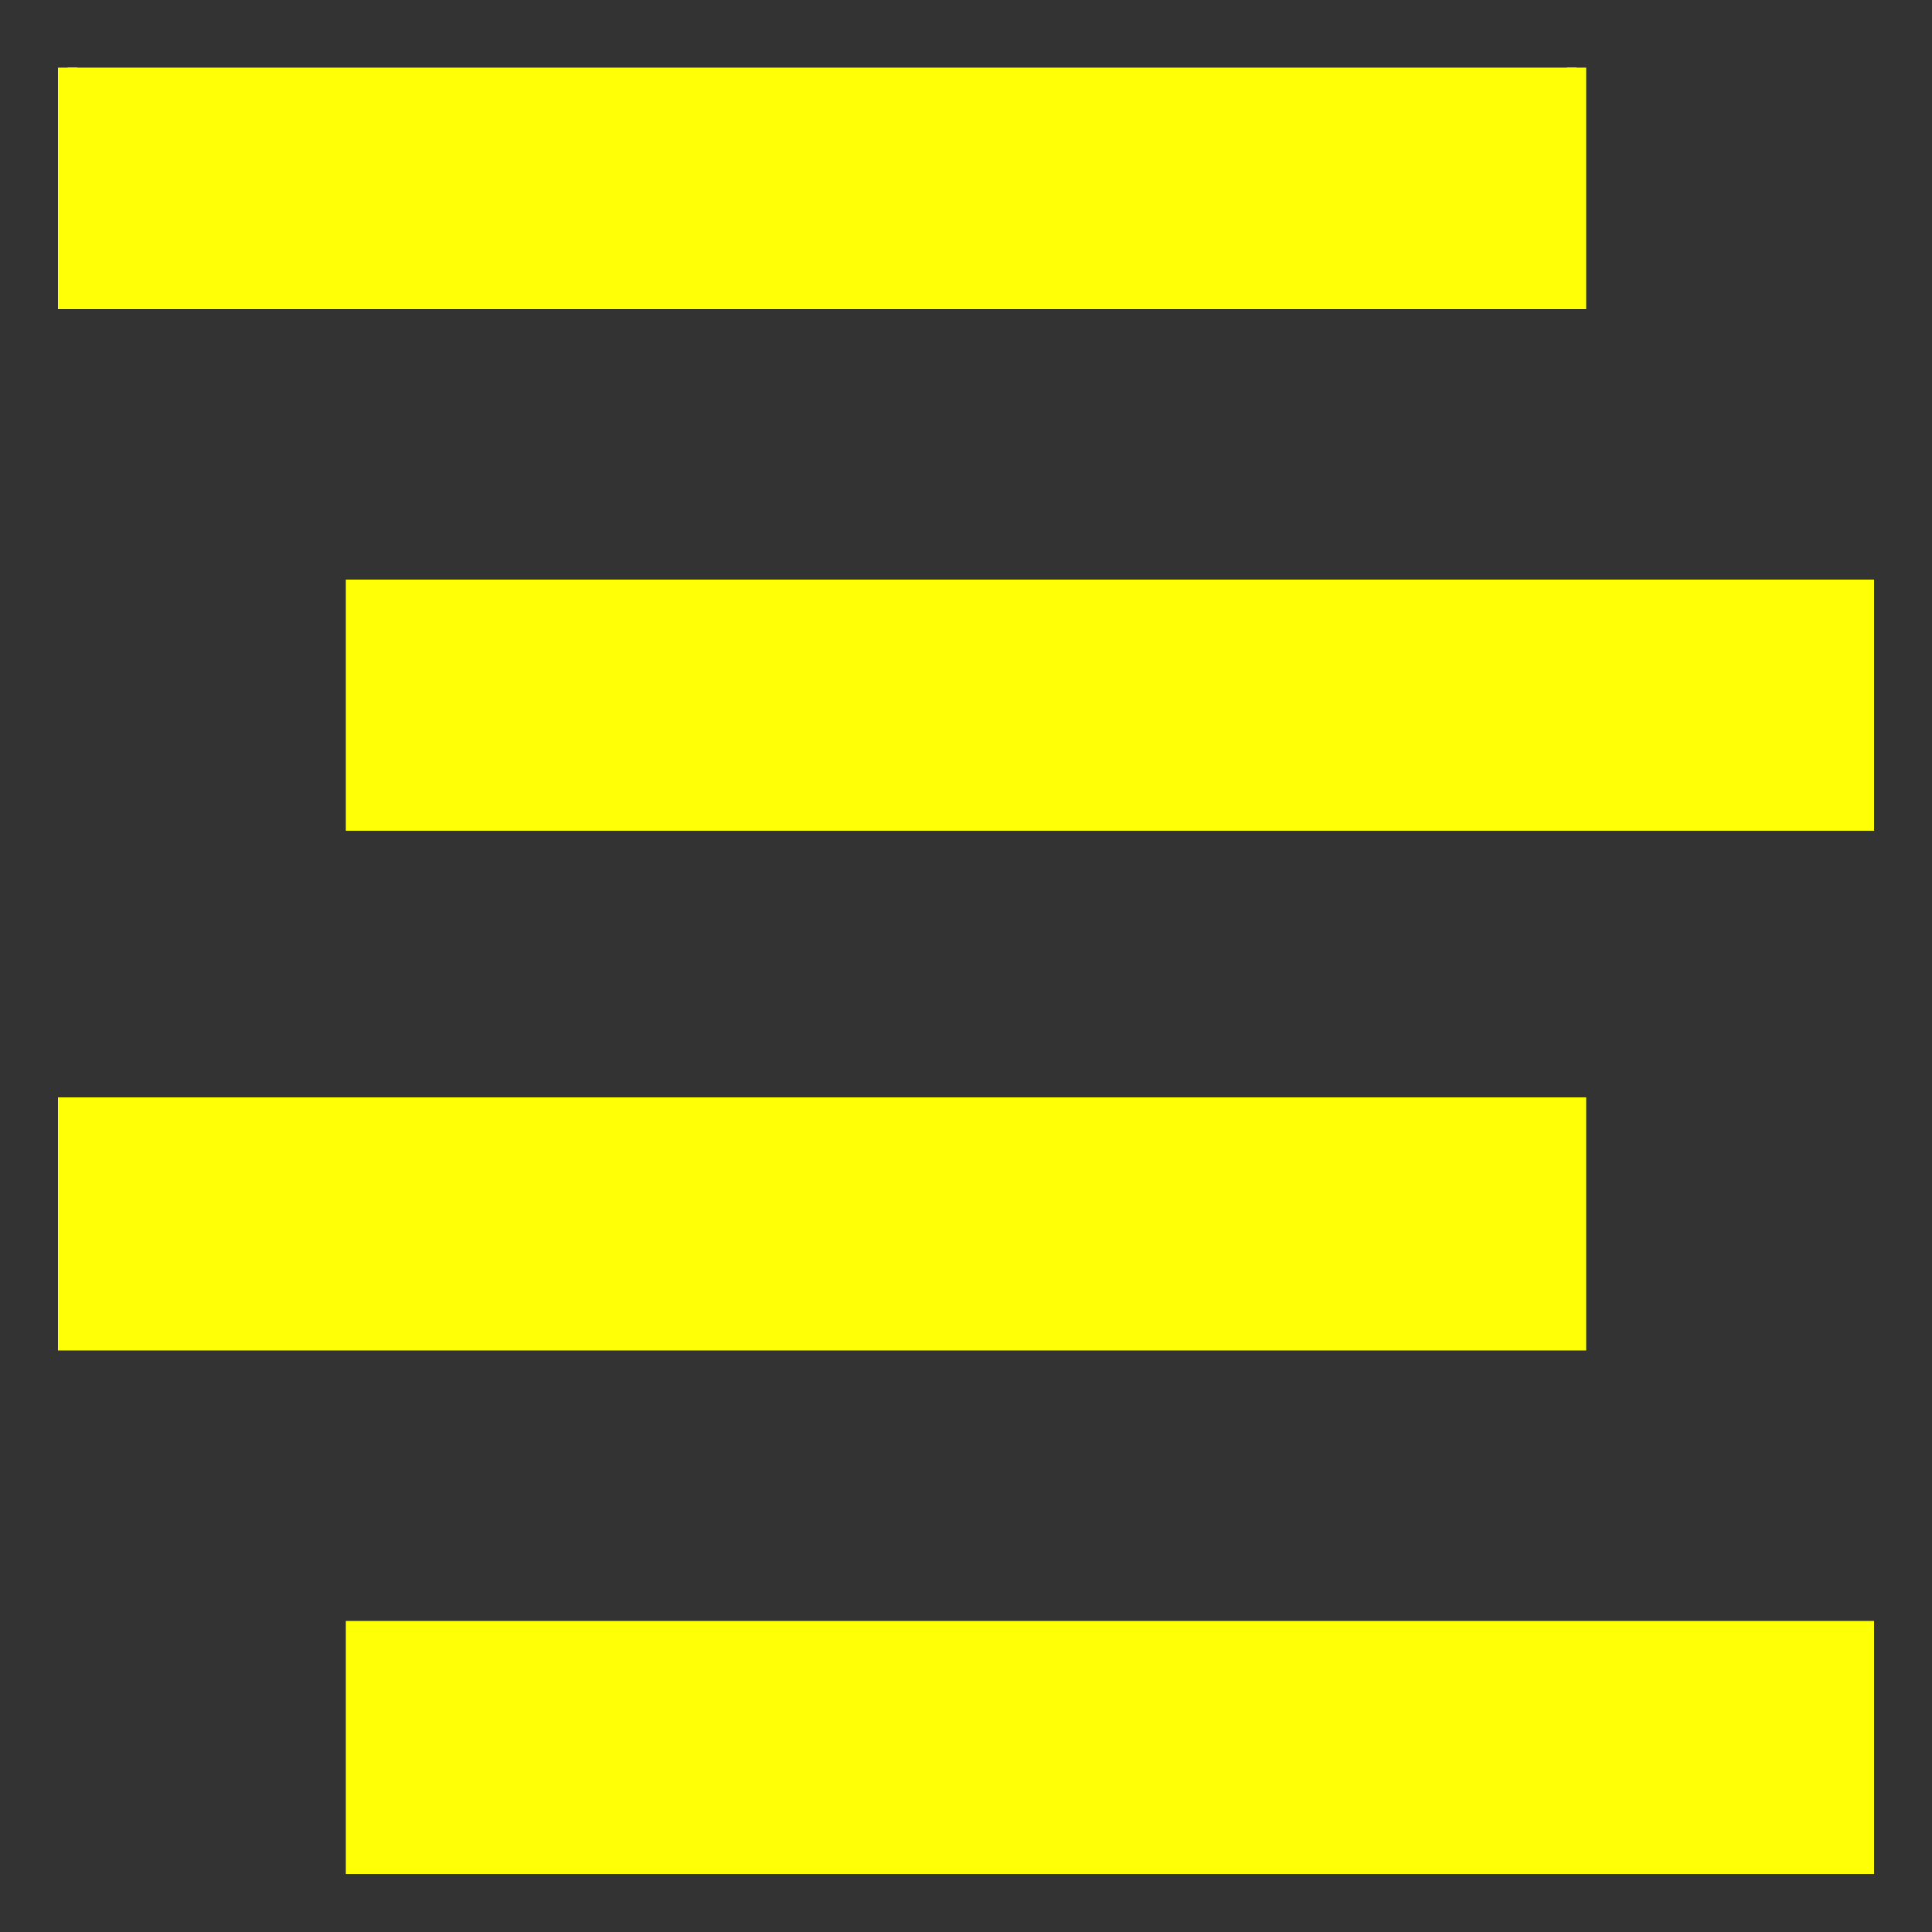
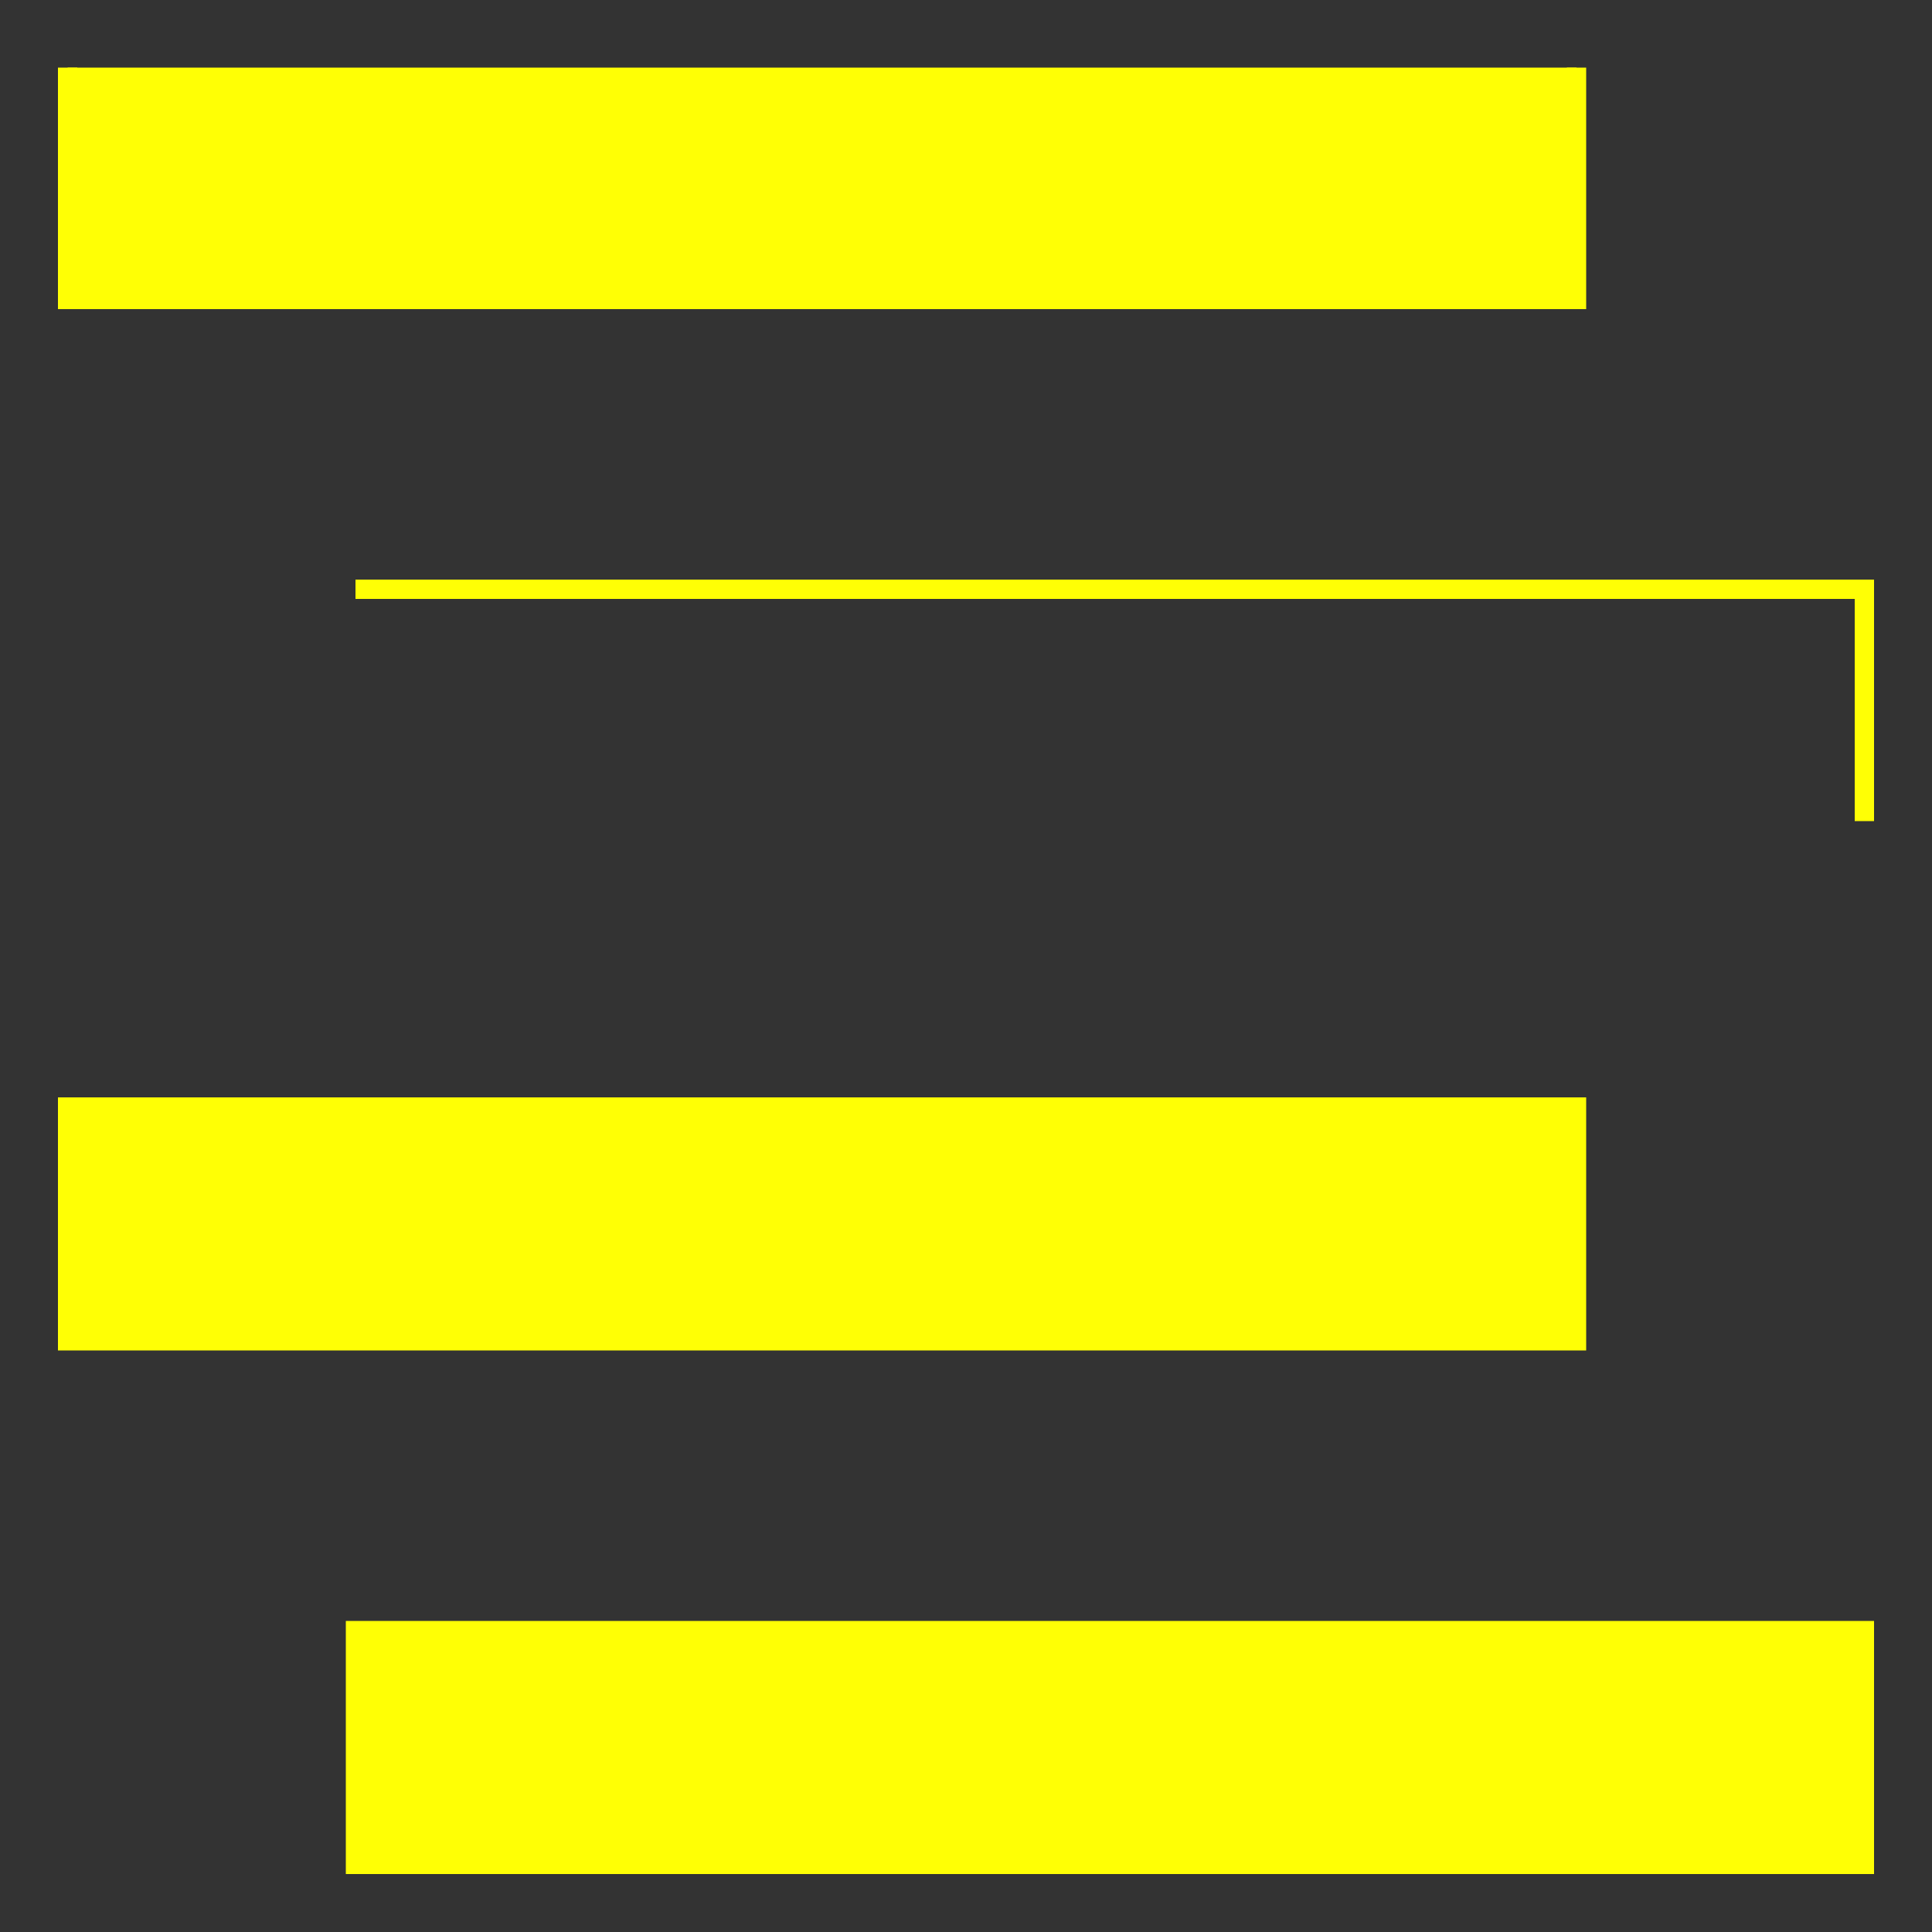
<svg xmlns="http://www.w3.org/2000/svg" viewBox="0 0 100 100">
  <rect x="0" y="0" width="100" height="100" fill="#333333" stroke="none" />
-   <path d="M81.6 3.5v12H3.5v-12m14.9 27h78.1v12H18.4v-12zM3.5 57.3h78.1v12.1H3.5V57.3zm14.9 27.1h78.1v12.1H18.4V84.4z" fill="#ffff05" stroke="#ffff05" stroke-miterlimit="10" />
+   <path d="M81.6 3.5v12H3.5v-12m14.9 27h78.1v12v-12zM3.5 57.3h78.1v12.1H3.5V57.3zm14.9 27.1h78.1v12.1H18.4V84.4z" fill="#ffff05" stroke="#ffff05" stroke-miterlimit="10" />
</svg>